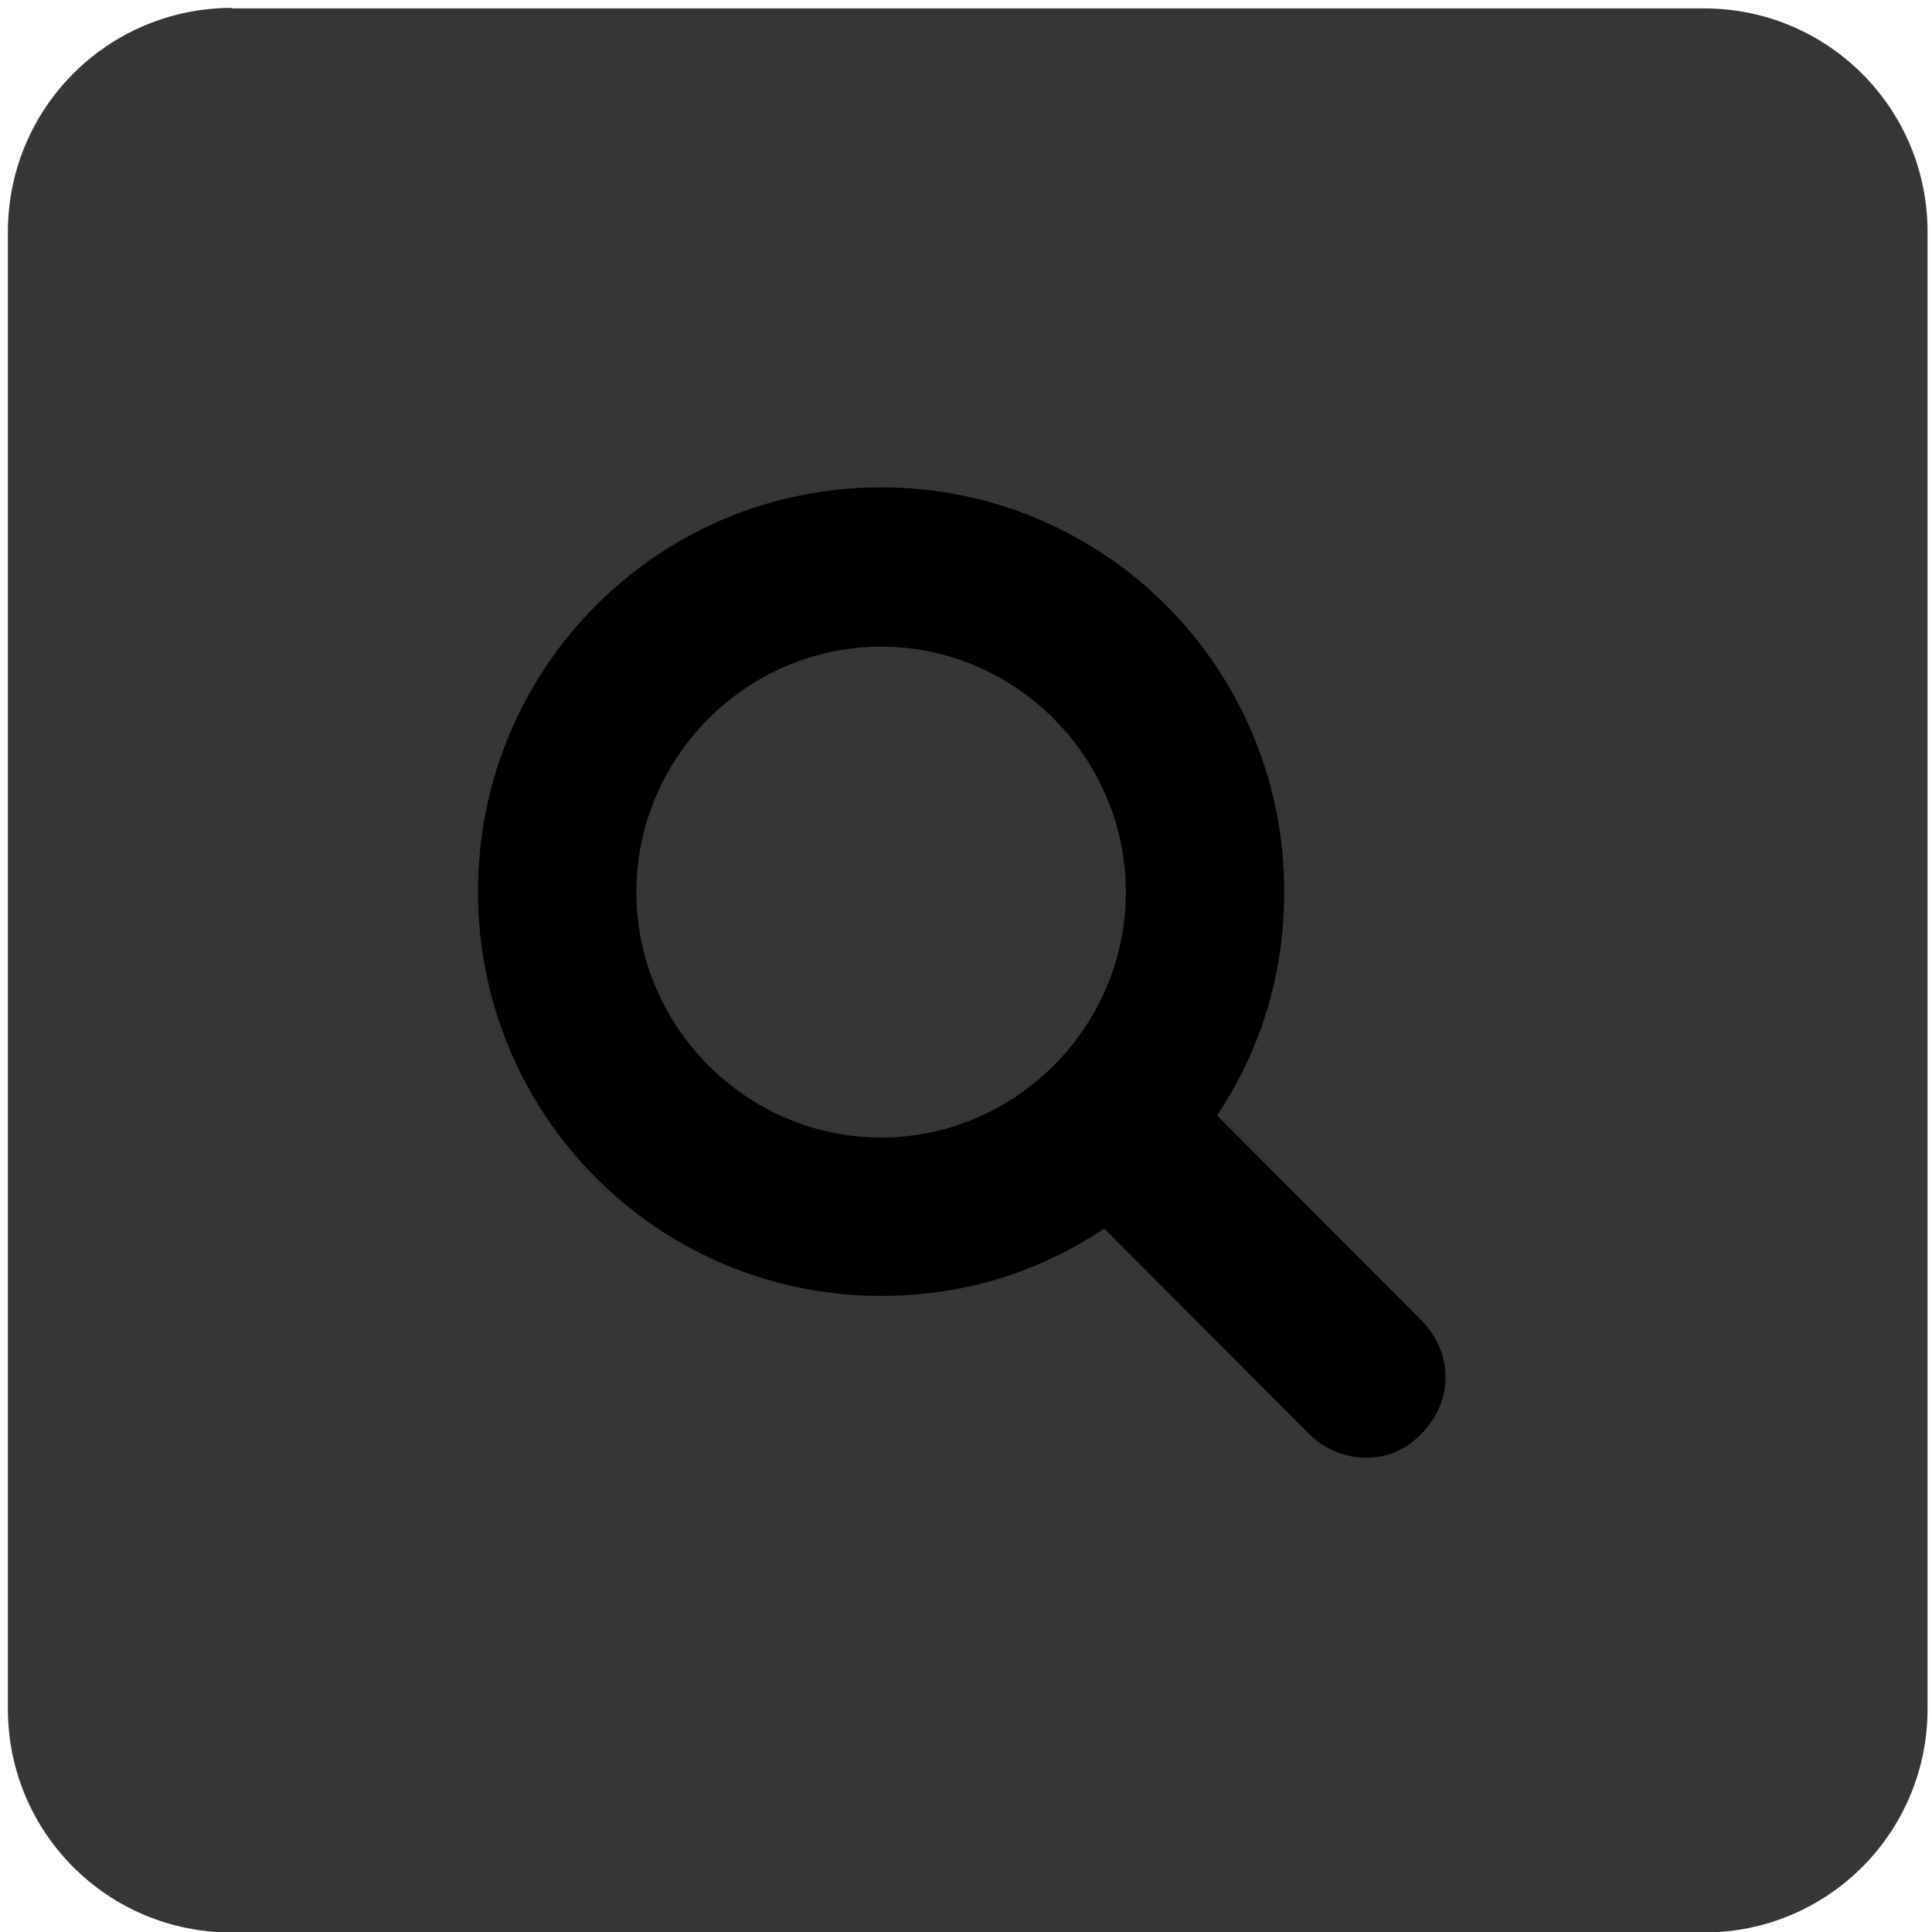
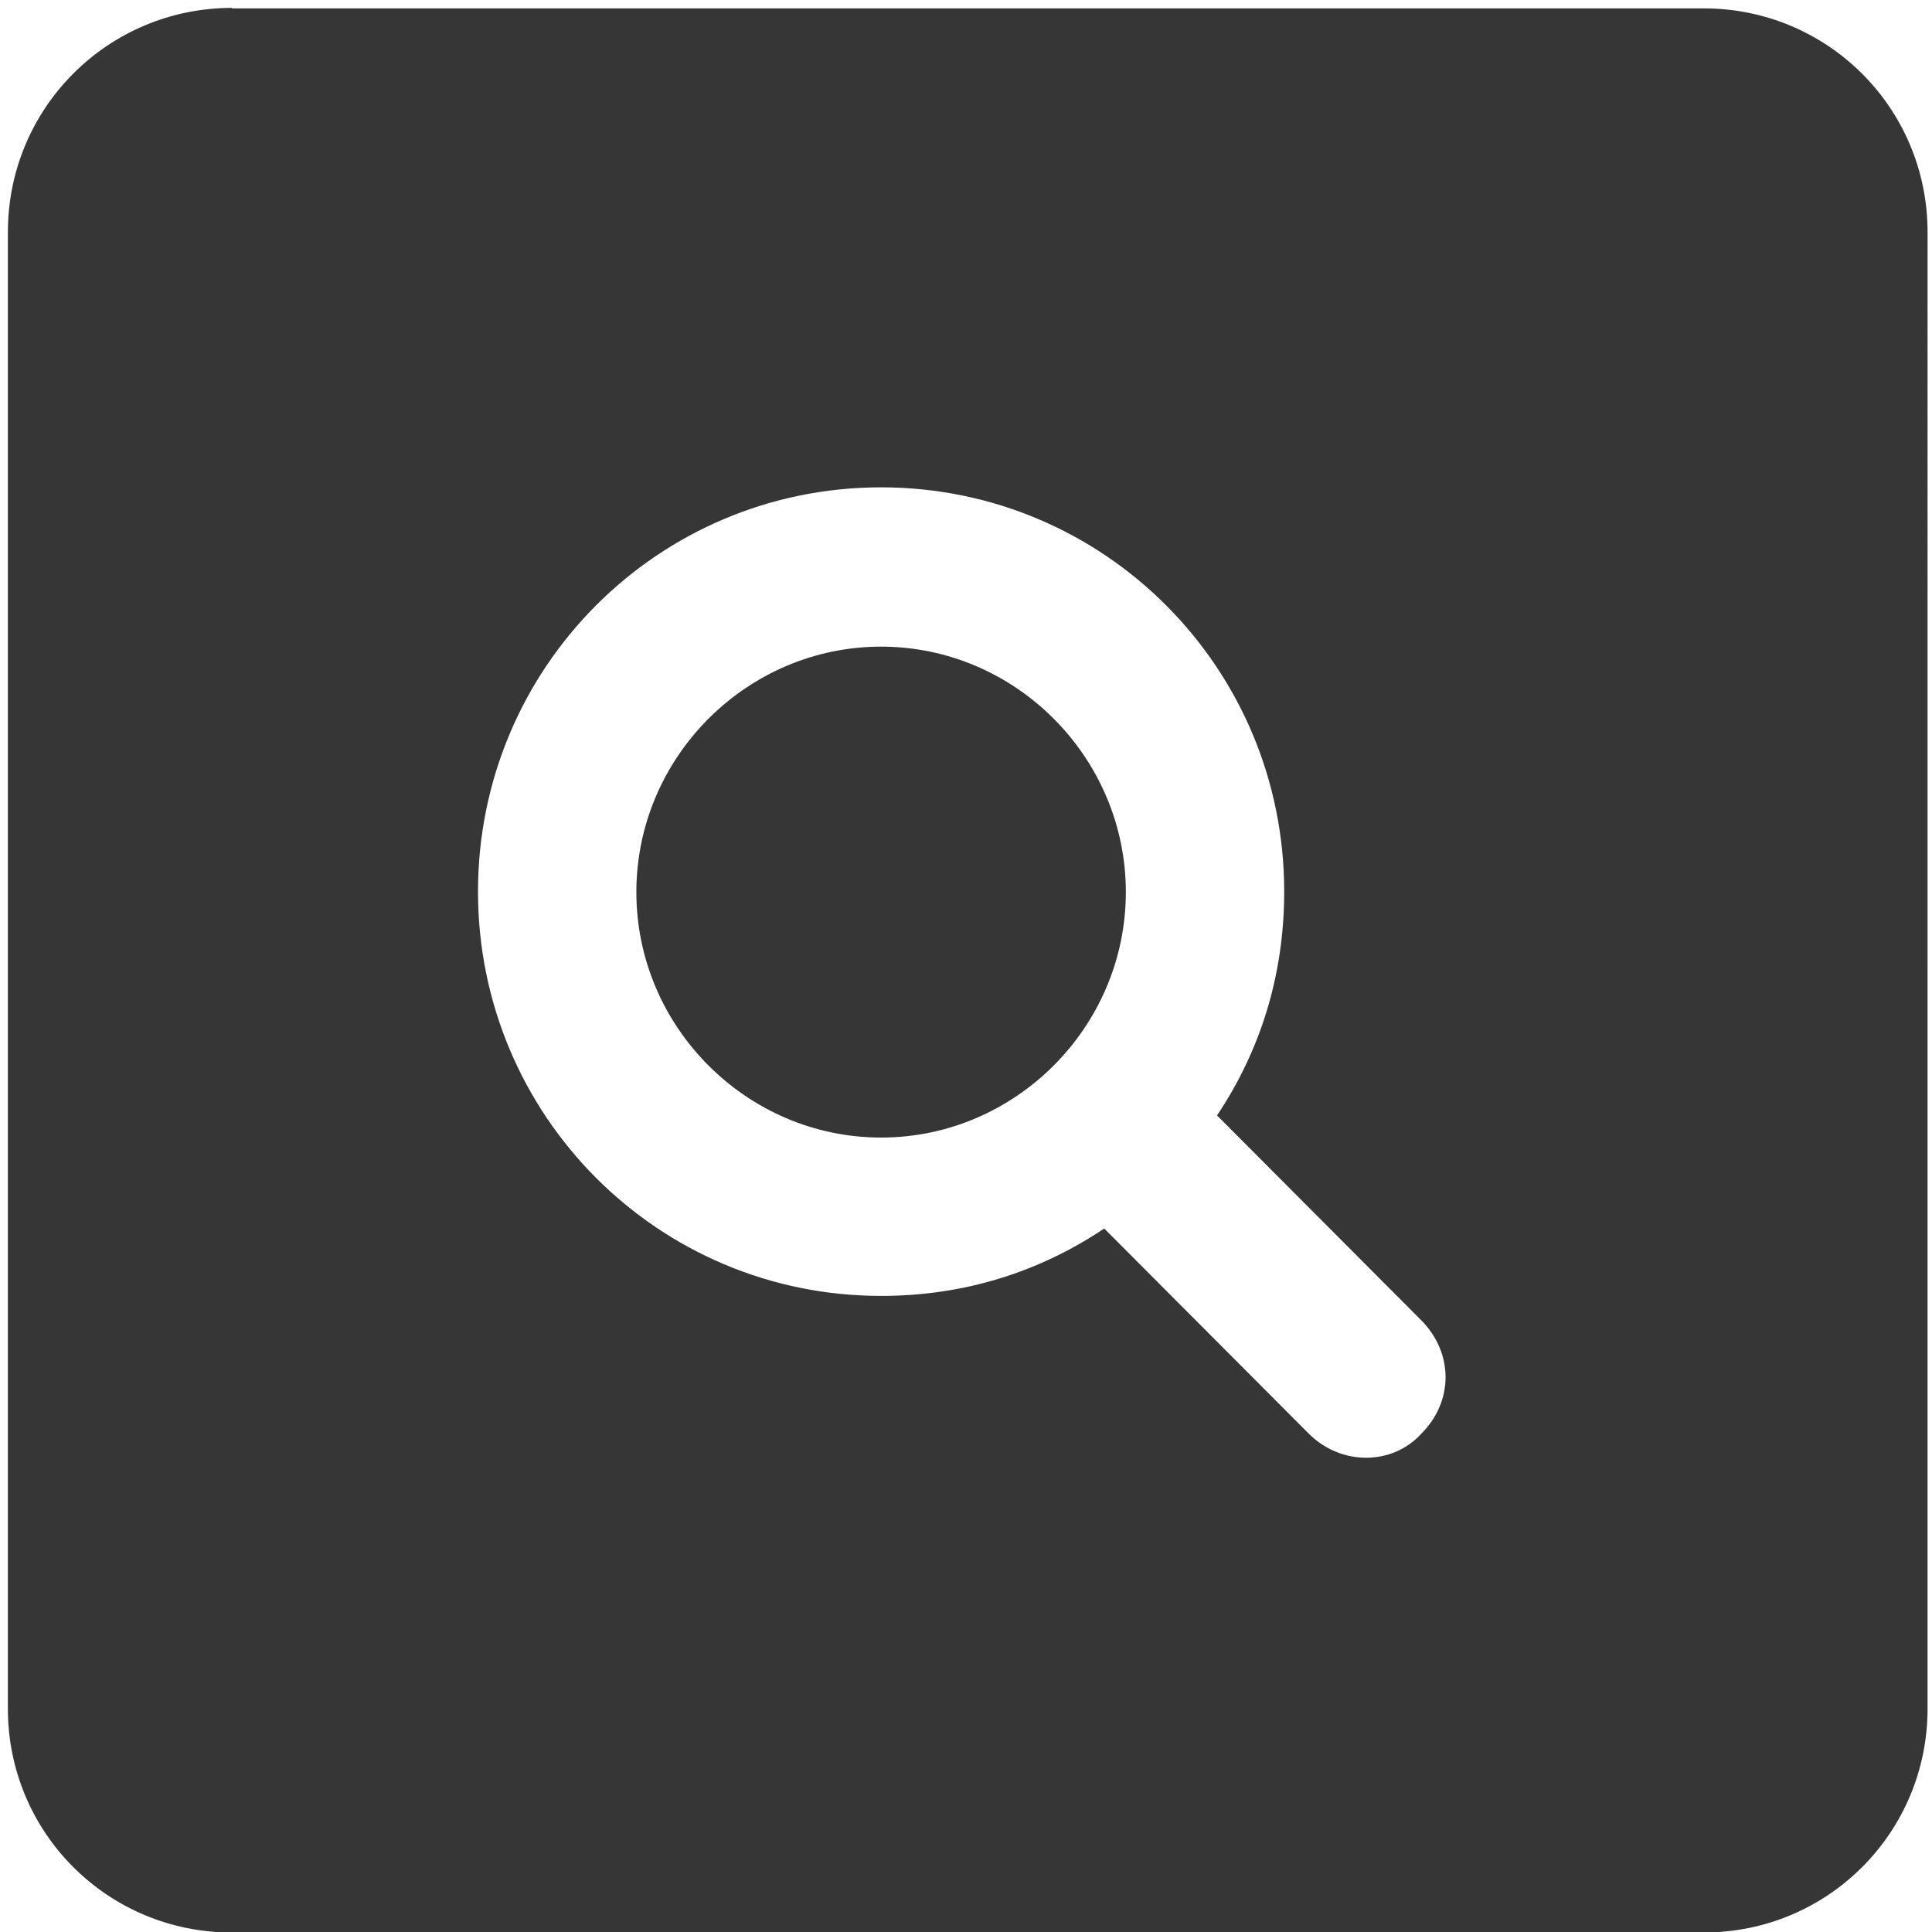
<svg xmlns="http://www.w3.org/2000/svg" version="1.1" id="svg159" x="0px" y="0px" viewBox="0 0 392 392" style="enable-background:new 0 0 392 392;">
  <style type="text/css">
	.st0{stroke:#757575;stroke-width:0.164;stroke-linecap:square;}
	.st1{fill:#F84E58;}
</style>
-   <rect id="rect1030" x="61.5" y="73.5" class="st0" width="259.2" height="245.1" />
  <path id="path73" class="st1" d="M 228.431 181.006 C 228.431 208.349 206.037 230.809 178.774 230.809 C 151.511 230.809 129.117 208.349 129.117 181.006 C 129.117 153.664 151.511 131.203 178.774 131.203 C 206.037 131.203 228.431 153.664 228.431 181.006 Z M 385.971 197.412 C 385.971 302.975 300.386 388.813 195.131 388.813 C 89.878 388.813 4.293 302.975 4.293 197.412 C 4.293 91.848 89.878 6.011 195.131 6.011 C 300.386 6.011 385.971 91.848 385.971 197.412 Z M 288.409 267.917 L 246.931 226.318 C 255.694 213.232 260.563 197.9 260.563 180.909 C 260.563 135.5 224.05 98.88 178.774 98.88 C 133.499 98.88 96.986 135.5 96.986 180.909 C 96.986 226.318 133.499 262.938 178.774 262.938 C 195.716 262.938 210.905 258.054 224.05 249.266 L 265.528 290.866 C 272.051 297.409 282.47 297.409 288.409 290.866 C 294.933 284.324 294.933 274.558 288.409 267.917 Z" style="fill: rgb(54, 54, 54);" />
  <path id="rect1054" class="st1" d="M47.1,1.6C21.9,1.6,1.6,21.9,1.6,47.1v299.6c0,25.2,20.3,45.4,45.4,45.4h298.7 c25.2,0,45.4-20.3,45.4-45.4V47.1c0-25.2-20.3-45.4-45.4-45.4H47.1z M196.4,48.2c82.1,0,148.6,66.6,148.6,148.6c0,0,0,0,0,0 c0,82.1-66.6,148.6-148.6,148.6c-82.1,0-148.6-66.6-148.6-148.6c0,0,0,0,0,0C47.8,114.8,114.3,48.2,196.4,48.2 C196.4,48.2,196.4,48.2,196.4,48.2z" style="fill: rgb(54, 54, 54);" />
</svg>